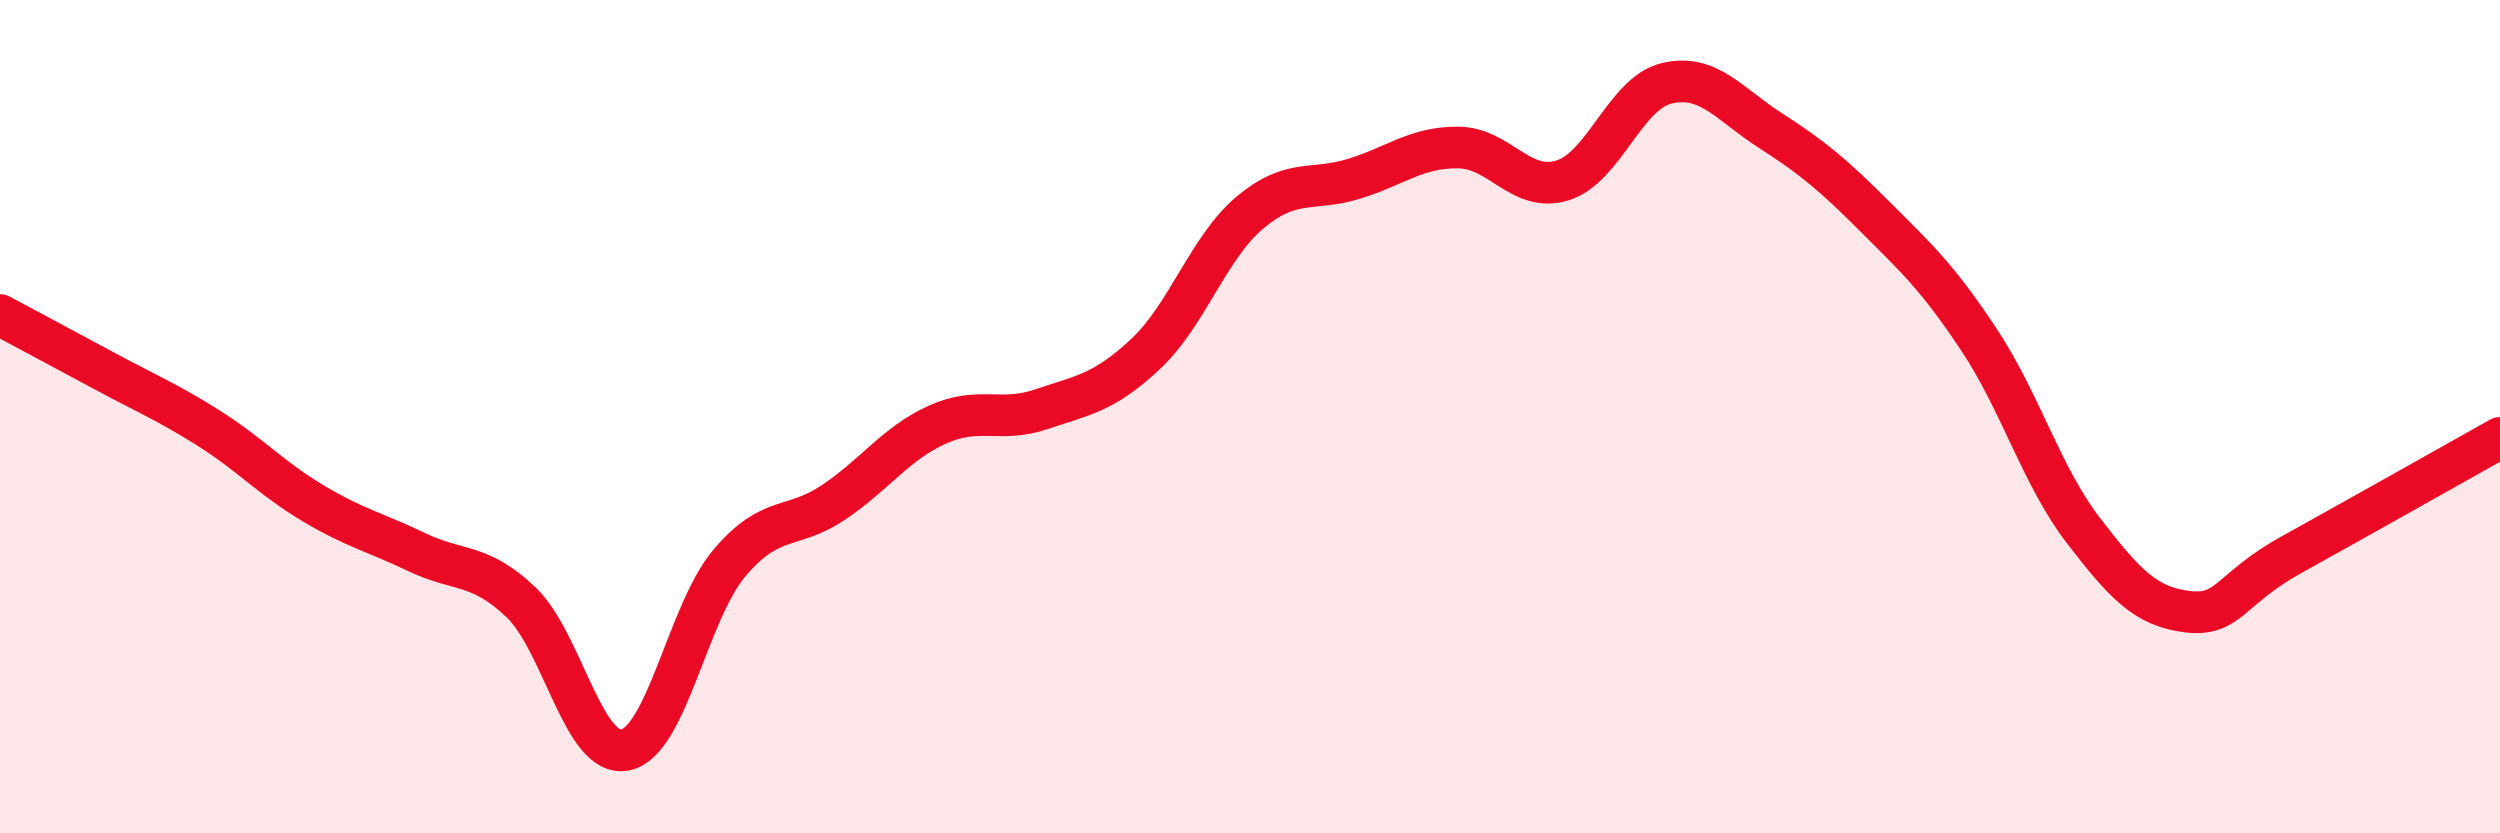
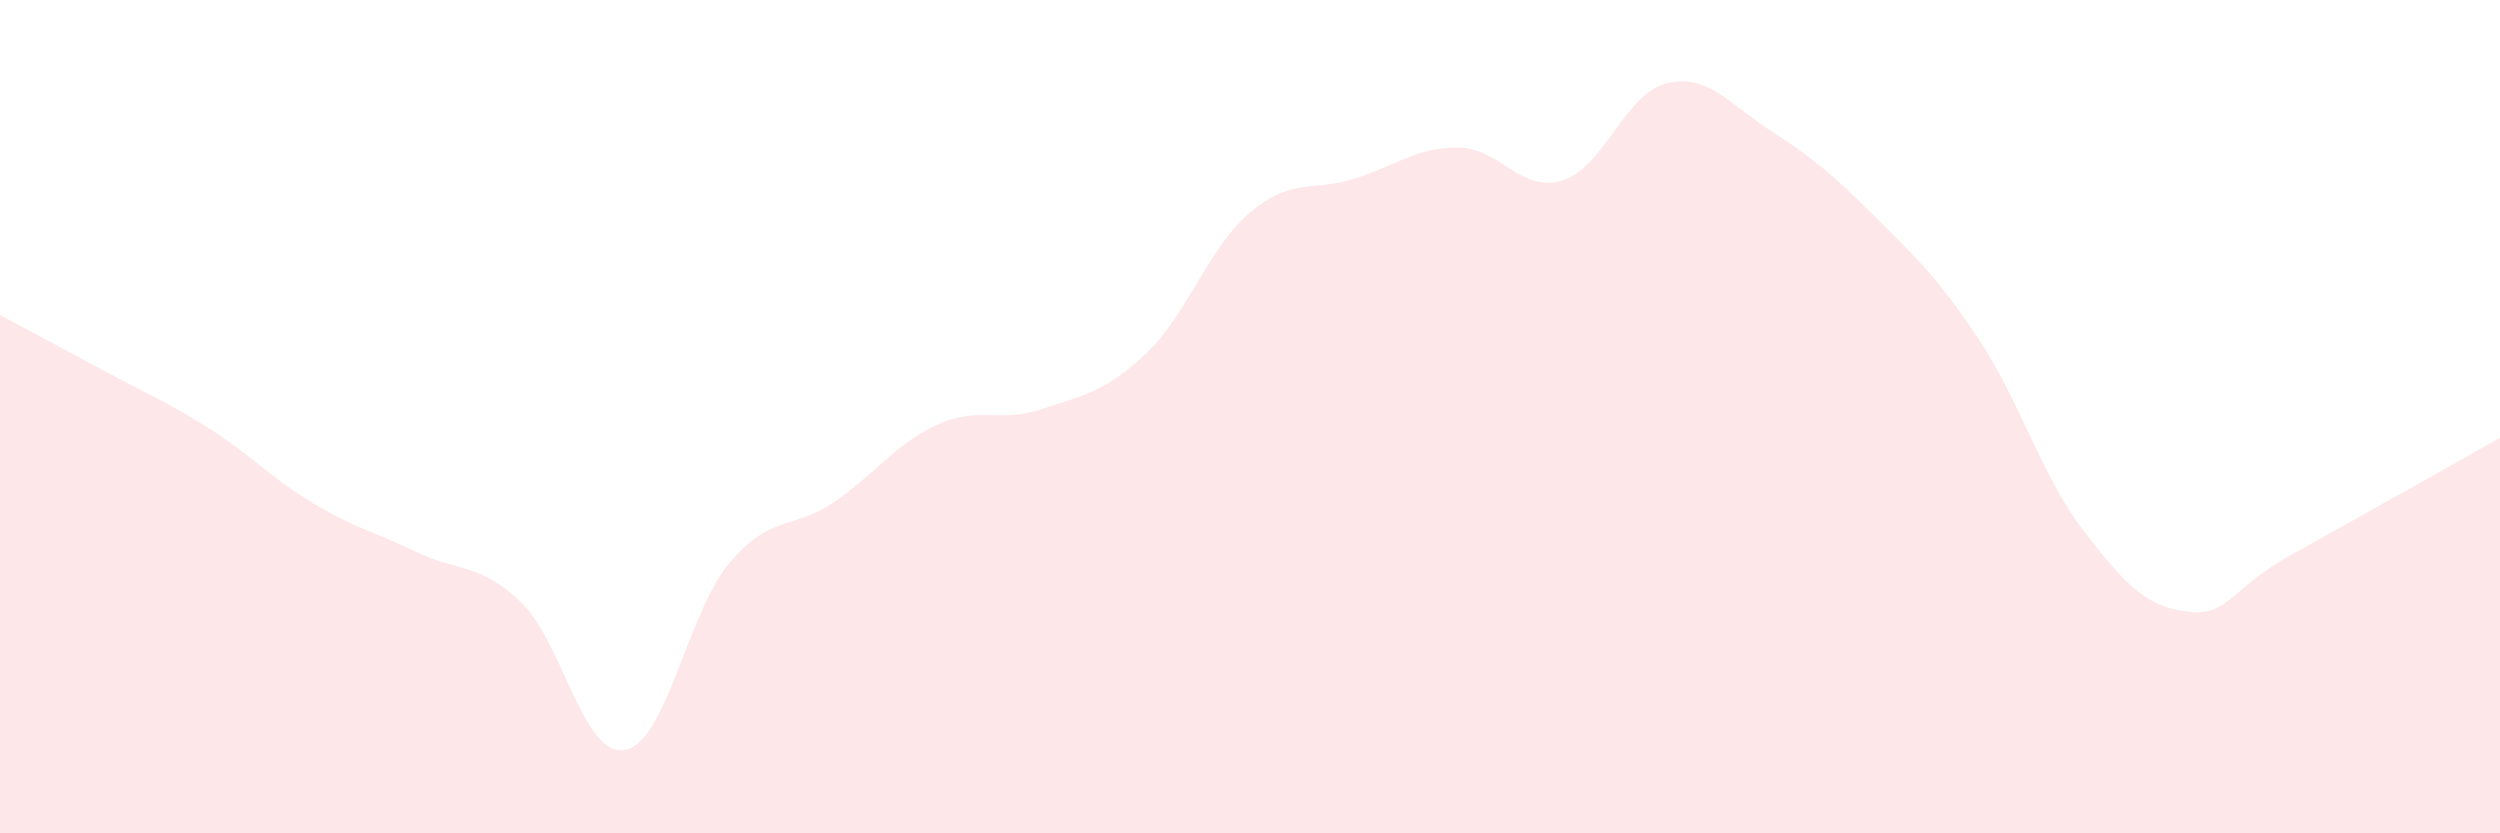
<svg xmlns="http://www.w3.org/2000/svg" width="60" height="20" viewBox="0 0 60 20">
  <path d="M 0,7.56 C 0.5,7.83 1.5,8.36 2.5,8.9 C 3.5,9.44 4,9.64 5,10.27 C 6,10.9 6.5,11.47 7.5,12.07 C 8.5,12.67 9,12.77 10,13.25 C 11,13.73 11.5,13.5 12.5,14.45 C 13.5,15.4 14,18.19 15,18 C 16,17.81 16.5,14.71 17.5,13.52 C 18.5,12.33 19,12.73 20,12.06 C 21,11.39 21.5,10.64 22.5,10.19 C 23.5,9.74 24,10.16 25,9.82 C 26,9.48 26.5,9.43 27.5,8.49 C 28.5,7.55 29,5.94 30,5.1 C 31,4.26 31.5,4.6 32.5,4.29 C 33.5,3.98 34,3.53 35,3.54 C 36,3.55 36.5,4.64 37.5,4.33 C 38.5,4.02 39,2.24 40,2 C 41,1.76 41.5,2.5 42.5,3.14 C 43.5,3.78 44,4.2 45,5.2 C 46,6.2 46.5,6.65 47.5,8.16 C 48.5,9.67 49,11.43 50,12.73 C 51,14.03 51.5,14.56 52.5,14.68 C 53.5,14.8 53.5,14.14 55,13.31 C 56.5,12.48 59,11.07 60,10.51L60 20L0 20Z" fill="#EB0A25" opacity="0.1" stroke-linecap="round" stroke-linejoin="round" />
-   <path d="M 0,7.56 C 0.5,7.83 1.5,8.36 2.5,8.9 C 3.5,9.44 4,9.64 5,10.27 C 6,10.9 6.5,11.47 7.5,12.07 C 8.5,12.67 9,12.77 10,13.25 C 11,13.73 11.5,13.5 12.5,14.45 C 13.5,15.4 14,18.19 15,18 C 16,17.81 16.5,14.71 17.5,13.52 C 18.5,12.33 19,12.73 20,12.06 C 21,11.39 21.5,10.64 22.5,10.19 C 23.5,9.74 24,10.16 25,9.82 C 26,9.48 26.5,9.43 27.5,8.49 C 28.5,7.55 29,5.94 30,5.1 C 31,4.26 31.5,4.6 32.5,4.29 C 33.5,3.98 34,3.53 35,3.54 C 36,3.55 36.5,4.64 37.5,4.33 C 38.5,4.02 39,2.24 40,2 C 41,1.76 41.5,2.5 42.5,3.14 C 43.5,3.78 44,4.2 45,5.2 C 46,6.2 46.5,6.65 47.5,8.16 C 48.5,9.67 49,11.43 50,12.73 C 51,14.03 51.5,14.56 52.5,14.68 C 53.5,14.8 53.5,14.14 55,13.31 C 56.5,12.48 59,11.07 60,10.51" stroke="#EB0A25" stroke-width="1" fill="none" stroke-linecap="round" stroke-linejoin="round" />
</svg>